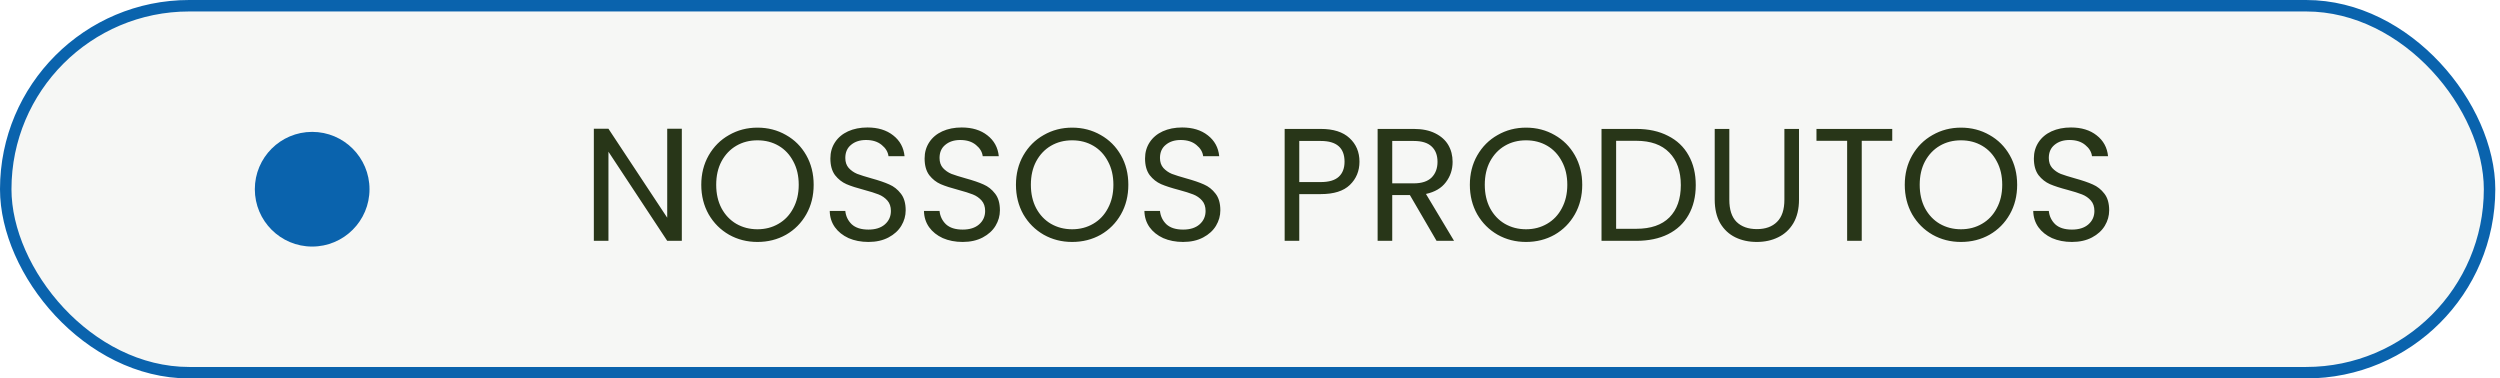
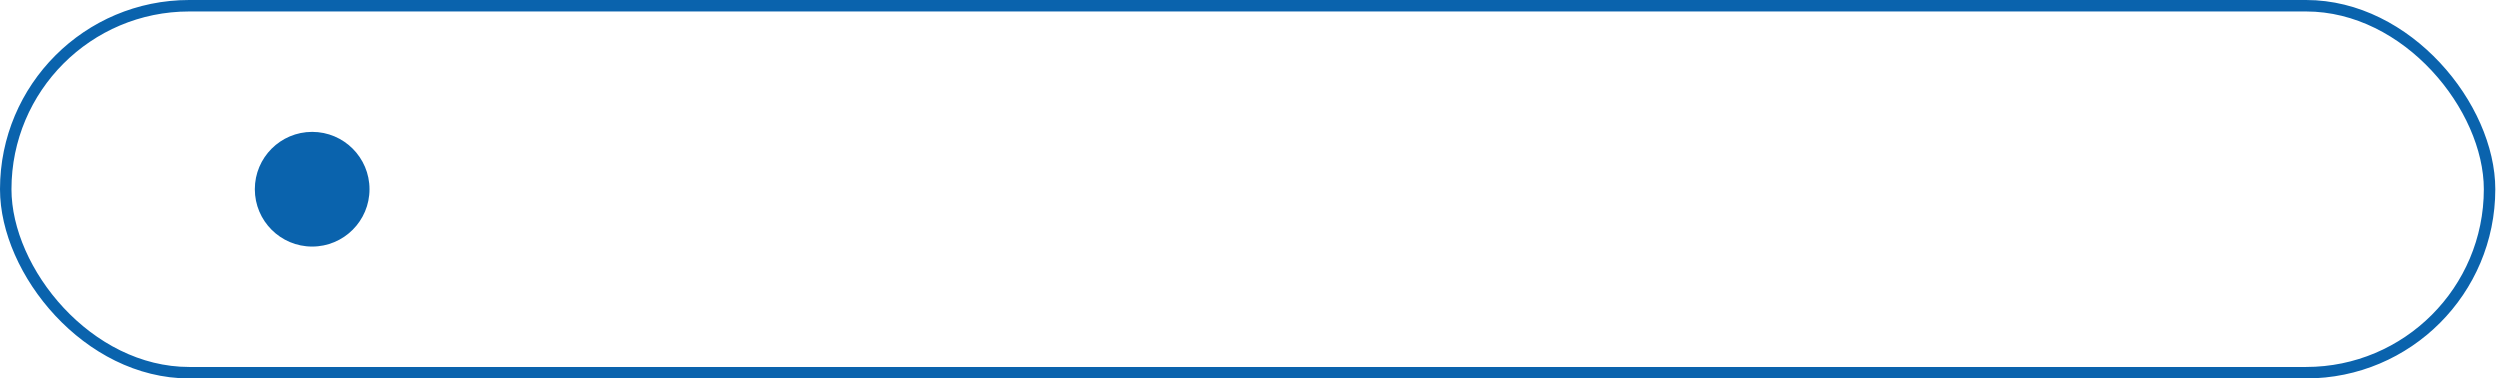
<svg xmlns="http://www.w3.org/2000/svg" width="218" height="33" viewBox="0 0 218 33" fill="none">
-   <rect x="0.5" y="0.5" width="216.59" height="32" rx="16" fill="#283618" fill-opacity="0.04" />
  <rect x="0.5" y="0.5" width="216.59" height="32" rx="16" stroke="#0A63AD" />
-   <path d="M59.455 21H58.181L53.057 13.23V21H51.783V11.228H53.057L58.181 18.984V11.228H59.455V21ZM66.051 21.098C65.146 21.098 64.32 20.888 63.573 20.468C62.826 20.039 62.234 19.446 61.795 18.69C61.366 17.925 61.151 17.066 61.151 16.114C61.151 15.162 61.366 14.308 61.795 13.552C62.234 12.787 62.826 12.194 63.573 11.774C64.32 11.345 65.146 11.13 66.051 11.13C66.966 11.13 67.796 11.345 68.543 11.774C69.29 12.194 69.878 12.782 70.307 13.538C70.736 14.294 70.951 15.153 70.951 16.114C70.951 17.075 70.736 17.934 70.307 18.69C69.878 19.446 69.29 20.039 68.543 20.468C67.796 20.888 66.966 21.098 66.051 21.098ZM66.051 19.992C66.732 19.992 67.344 19.833 67.885 19.516C68.436 19.199 68.865 18.746 69.173 18.158C69.49 17.57 69.649 16.889 69.649 16.114C69.649 15.33 69.49 14.649 69.173 14.07C68.865 13.482 68.44 13.029 67.899 12.712C67.358 12.395 66.742 12.236 66.051 12.236C65.36 12.236 64.744 12.395 64.203 12.712C63.662 13.029 63.232 13.482 62.915 14.07C62.607 14.649 62.453 15.33 62.453 16.114C62.453 16.889 62.607 17.57 62.915 18.158C63.232 18.746 63.662 19.199 64.203 19.516C64.754 19.833 65.37 19.992 66.051 19.992ZM75.727 21.098C75.083 21.098 74.504 20.986 73.991 20.762C73.487 20.529 73.09 20.211 72.801 19.81C72.511 19.399 72.362 18.928 72.353 18.396H73.711C73.757 18.853 73.944 19.241 74.271 19.558C74.607 19.866 75.092 20.02 75.727 20.02C76.334 20.02 76.809 19.871 77.155 19.572C77.51 19.264 77.687 18.872 77.687 18.396C77.687 18.023 77.584 17.719 77.379 17.486C77.174 17.253 76.917 17.075 76.609 16.954C76.301 16.833 75.885 16.702 75.363 16.562C74.719 16.394 74.201 16.226 73.809 16.058C73.426 15.89 73.095 15.629 72.815 15.274C72.544 14.91 72.409 14.425 72.409 13.818C72.409 13.286 72.544 12.815 72.815 12.404C73.085 11.993 73.463 11.676 73.949 11.452C74.444 11.228 75.008 11.116 75.643 11.116C76.558 11.116 77.304 11.345 77.883 11.802C78.471 12.259 78.802 12.866 78.877 13.622H77.477C77.43 13.249 77.234 12.922 76.889 12.642C76.543 12.353 76.086 12.208 75.517 12.208C74.985 12.208 74.551 12.348 74.215 12.628C73.879 12.899 73.711 13.281 73.711 13.776C73.711 14.131 73.809 14.42 74.005 14.644C74.21 14.868 74.457 15.041 74.747 15.162C75.046 15.274 75.461 15.405 75.993 15.554C76.637 15.731 77.155 15.909 77.547 16.086C77.939 16.254 78.275 16.52 78.555 16.884C78.835 17.239 78.975 17.724 78.975 18.34C78.975 18.816 78.849 19.264 78.597 19.684C78.345 20.104 77.972 20.445 77.477 20.706C76.982 20.967 76.399 21.098 75.727 21.098ZM83.944 21.098C83.3 21.098 82.721 20.986 82.208 20.762C81.704 20.529 81.307 20.211 81.018 19.81C80.728 19.399 80.579 18.928 80.57 18.396H81.928C81.974 18.853 82.161 19.241 82.488 19.558C82.824 19.866 83.309 20.02 83.944 20.02C84.55 20.02 85.026 19.871 85.372 19.572C85.726 19.264 85.904 18.872 85.904 18.396C85.904 18.023 85.801 17.719 85.596 17.486C85.39 17.253 85.134 17.075 84.826 16.954C84.518 16.833 84.102 16.702 83.58 16.562C82.936 16.394 82.418 16.226 82.026 16.058C81.643 15.89 81.312 15.629 81.032 15.274C80.761 14.91 80.626 14.425 80.626 13.818C80.626 13.286 80.761 12.815 81.032 12.404C81.302 11.993 81.68 11.676 82.166 11.452C82.66 11.228 83.225 11.116 83.86 11.116C84.774 11.116 85.521 11.345 86.1 11.802C86.688 12.259 87.019 12.866 87.094 13.622H85.694C85.647 13.249 85.451 12.922 85.106 12.642C84.76 12.353 84.303 12.208 83.734 12.208C83.202 12.208 82.768 12.348 82.432 12.628C82.096 12.899 81.928 13.281 81.928 13.776C81.928 14.131 82.026 14.42 82.222 14.644C82.427 14.868 82.674 15.041 82.964 15.162C83.262 15.274 83.678 15.405 84.21 15.554C84.854 15.731 85.372 15.909 85.764 16.086C86.156 16.254 86.492 16.52 86.772 16.884C87.052 17.239 87.192 17.724 87.192 18.34C87.192 18.816 87.066 19.264 86.814 19.684C86.562 20.104 86.188 20.445 85.694 20.706C85.199 20.967 84.616 21.098 83.944 21.098ZM93.49 21.098C92.585 21.098 91.759 20.888 91.013 20.468C90.266 20.039 89.673 19.446 89.234 18.69C88.805 17.925 88.591 17.066 88.591 16.114C88.591 15.162 88.805 14.308 89.234 13.552C89.673 12.787 90.266 12.194 91.013 11.774C91.759 11.345 92.585 11.13 93.49 11.13C94.405 11.13 95.236 11.345 95.983 11.774C96.729 12.194 97.317 12.782 97.746 13.538C98.176 14.294 98.391 15.153 98.391 16.114C98.391 17.075 98.176 17.934 97.746 18.69C97.317 19.446 96.729 20.039 95.983 20.468C95.236 20.888 94.405 21.098 93.49 21.098ZM93.49 19.992C94.172 19.992 94.783 19.833 95.325 19.516C95.875 19.199 96.305 18.746 96.612 18.158C96.93 17.57 97.088 16.889 97.088 16.114C97.088 15.33 96.93 14.649 96.612 14.07C96.305 13.482 95.88 13.029 95.338 12.712C94.797 12.395 94.181 12.236 93.49 12.236C92.8 12.236 92.184 12.395 91.642 12.712C91.101 13.029 90.672 13.482 90.355 14.07C90.046 14.649 89.892 15.33 89.892 16.114C89.892 16.889 90.046 17.57 90.355 18.158C90.672 18.746 91.101 19.199 91.642 19.516C92.193 19.833 92.809 19.992 93.49 19.992ZM103.166 21.098C102.522 21.098 101.944 20.986 101.43 20.762C100.926 20.529 100.53 20.211 100.24 19.81C99.951 19.399 99.802 18.928 99.792 18.396H101.15C101.197 18.853 101.384 19.241 101.71 19.558C102.046 19.866 102.532 20.02 103.166 20.02C103.773 20.02 104.249 19.871 104.594 19.572C104.949 19.264 105.126 18.872 105.126 18.396C105.126 18.023 105.024 17.719 104.818 17.486C104.613 17.253 104.356 17.075 104.048 16.954C103.74 16.833 103.325 16.702 102.802 16.562C102.158 16.394 101.64 16.226 101.248 16.058C100.866 15.89 100.534 15.629 100.254 15.274C99.984 14.91 99.848 14.425 99.848 13.818C99.848 13.286 99.984 12.815 100.254 12.404C100.525 11.993 100.903 11.676 101.388 11.452C101.883 11.228 102.448 11.116 103.082 11.116C103.997 11.116 104.744 11.345 105.322 11.802C105.91 12.259 106.242 12.866 106.316 13.622H104.916C104.87 13.249 104.674 12.922 104.328 12.642C103.983 12.353 103.526 12.208 102.956 12.208C102.424 12.208 101.99 12.348 101.654 12.628C101.318 12.899 101.15 13.281 101.15 13.776C101.15 14.131 101.248 14.42 101.444 14.644C101.65 14.868 101.897 15.041 102.186 15.162C102.485 15.274 102.9 15.405 103.432 15.554C104.076 15.731 104.594 15.909 104.986 16.086C105.378 16.254 105.714 16.52 105.994 16.884C106.274 17.239 106.414 17.724 106.414 18.34C106.414 18.816 106.288 19.264 106.036 19.684C105.784 20.104 105.411 20.445 104.916 20.706C104.422 20.967 103.838 21.098 103.166 21.098ZM118.546 14.098C118.546 14.91 118.266 15.587 117.706 16.128C117.155 16.66 116.31 16.926 115.172 16.926H113.296V21H112.022V11.242H115.172C116.273 11.242 117.108 11.508 117.678 12.04C118.256 12.572 118.546 13.258 118.546 14.098ZM115.172 15.876C115.881 15.876 116.404 15.722 116.74 15.414C117.076 15.106 117.244 14.667 117.244 14.098C117.244 12.894 116.553 12.292 115.172 12.292H113.296V15.876H115.172ZM125.267 21L122.943 17.01H121.403V21H120.129V11.242H123.279C124.016 11.242 124.637 11.368 125.141 11.62C125.654 11.872 126.037 12.213 126.289 12.642C126.541 13.071 126.667 13.561 126.667 14.112C126.667 14.784 126.471 15.377 126.079 15.89C125.696 16.403 125.118 16.744 124.343 16.912L126.793 21H125.267ZM121.403 15.988H123.279C123.97 15.988 124.488 15.82 124.833 15.484C125.178 15.139 125.351 14.681 125.351 14.112C125.351 13.533 125.178 13.085 124.833 12.768C124.497 12.451 123.979 12.292 123.279 12.292H121.403V15.988ZM133.071 21.098C132.165 21.098 131.339 20.888 130.593 20.468C129.846 20.039 129.253 19.446 128.815 18.69C128.385 17.925 128.171 17.066 128.171 16.114C128.171 15.162 128.385 14.308 128.815 13.552C129.253 12.787 129.846 12.194 130.593 11.774C131.339 11.345 132.165 11.13 133.071 11.13C133.985 11.13 134.816 11.345 135.563 11.774C136.309 12.194 136.897 12.782 137.327 13.538C137.756 14.294 137.971 15.153 137.971 16.114C137.971 17.075 137.756 17.934 137.327 18.69C136.897 19.446 136.309 20.039 135.563 20.468C134.816 20.888 133.985 21.098 133.071 21.098ZM133.071 19.992C133.752 19.992 134.363 19.833 134.905 19.516C135.455 19.199 135.885 18.746 136.193 18.158C136.51 17.57 136.669 16.889 136.669 16.114C136.669 15.33 136.51 14.649 136.193 14.07C135.885 13.482 135.46 13.029 134.919 12.712C134.377 12.395 133.761 12.236 133.071 12.236C132.38 12.236 131.764 12.395 131.223 12.712C130.681 13.029 130.252 13.482 129.935 14.07C129.627 14.649 129.473 15.33 129.473 16.114C129.473 16.889 129.627 17.57 129.935 18.158C130.252 18.746 130.681 19.199 131.223 19.516C131.773 19.833 132.389 19.992 133.071 19.992ZM142.69 11.242C143.754 11.242 144.674 11.443 145.448 11.844C146.232 12.236 146.83 12.801 147.24 13.538C147.66 14.275 147.87 15.143 147.87 16.142C147.87 17.141 147.66 18.009 147.24 18.746C146.83 19.474 146.232 20.034 145.448 20.426C144.674 20.809 143.754 21 142.69 21H139.652V11.242H142.69ZM142.69 19.95C143.95 19.95 144.912 19.619 145.574 18.956C146.237 18.284 146.568 17.346 146.568 16.142C146.568 14.929 146.232 13.981 145.56 13.3C144.898 12.619 143.941 12.278 142.69 12.278H140.926V19.95H142.69ZM150.797 11.242V17.416C150.797 18.284 151.007 18.928 151.427 19.348C151.856 19.768 152.449 19.978 153.205 19.978C153.952 19.978 154.535 19.768 154.955 19.348C155.384 18.928 155.599 18.284 155.599 17.416V11.242H156.873V17.402C156.873 18.214 156.71 18.9 156.383 19.46C156.056 20.011 155.613 20.421 155.053 20.692C154.502 20.963 153.882 21.098 153.191 21.098C152.5 21.098 151.875 20.963 151.315 20.692C150.764 20.421 150.326 20.011 149.999 19.46C149.682 18.9 149.523 18.214 149.523 17.402V11.242H150.797ZM165.004 11.242V12.278H162.344V21H161.07V12.278H158.396V11.242H165.004ZM170.996 21.098C170.091 21.098 169.265 20.888 168.518 20.468C167.772 20.039 167.179 19.446 166.74 18.69C166.311 17.925 166.096 17.066 166.096 16.114C166.096 15.162 166.311 14.308 166.74 13.552C167.179 12.787 167.772 12.194 168.518 11.774C169.265 11.345 170.091 11.13 170.996 11.13C171.911 11.13 172.742 11.345 173.488 11.774C174.235 12.194 174.823 12.782 175.252 13.538C175.682 14.294 175.896 15.153 175.896 16.114C175.896 17.075 175.682 17.934 175.252 18.69C174.823 19.446 174.235 20.039 173.488 20.468C172.742 20.888 171.911 21.098 170.996 21.098ZM170.996 19.992C171.678 19.992 172.289 19.833 172.83 19.516C173.381 19.199 173.81 18.746 174.118 18.158C174.436 17.57 174.594 16.889 174.594 16.114C174.594 15.33 174.436 14.649 174.118 14.07C173.81 13.482 173.386 13.029 172.844 12.712C172.303 12.395 171.687 12.236 170.996 12.236C170.306 12.236 169.69 12.395 169.148 12.712C168.607 13.029 168.178 13.482 167.86 14.07C167.552 14.649 167.398 15.33 167.398 16.114C167.398 16.889 167.552 17.57 167.86 18.158C168.178 18.746 168.607 19.199 169.148 19.516C169.699 19.833 170.315 19.992 170.996 19.992ZM180.672 21.098C180.028 21.098 179.45 20.986 178.936 20.762C178.432 20.529 178.036 20.211 177.746 19.81C177.457 19.399 177.308 18.928 177.298 18.396H178.656C178.703 18.853 178.89 19.241 179.216 19.558C179.552 19.866 180.038 20.02 180.672 20.02C181.279 20.02 181.755 19.871 182.1 19.572C182.455 19.264 182.632 18.872 182.632 18.396C182.632 18.023 182.53 17.719 182.324 17.486C182.119 17.253 181.862 17.075 181.554 16.954C181.246 16.833 180.831 16.702 180.308 16.562C179.664 16.394 179.146 16.226 178.754 16.058C178.372 15.89 178.04 15.629 177.76 15.274C177.49 14.91 177.354 14.425 177.354 13.818C177.354 13.286 177.49 12.815 177.76 12.404C178.031 11.993 178.409 11.676 178.894 11.452C179.389 11.228 179.954 11.116 180.588 11.116C181.503 11.116 182.25 11.345 182.828 11.802C183.416 12.259 183.748 12.866 183.822 13.622H182.422C182.376 13.249 182.18 12.922 181.834 12.642C181.489 12.353 181.032 12.208 180.462 12.208C179.93 12.208 179.496 12.348 179.16 12.628C178.824 12.899 178.656 13.281 178.656 13.776C178.656 14.131 178.754 14.42 178.95 14.644C179.156 14.868 179.403 15.041 179.692 15.162C179.991 15.274 180.406 15.405 180.938 15.554C181.582 15.731 182.1 15.909 182.492 16.086C182.884 16.254 183.22 16.52 183.5 16.884C183.78 17.239 183.92 17.724 183.92 18.34C183.92 18.816 183.794 19.264 183.542 19.684C183.29 20.104 182.917 20.445 182.422 20.706C181.928 20.967 181.344 21.098 180.672 21.098Z" fill="#283618" />
-   <path d="M27.221 21.5C29.982 21.5 32.221 19.261 32.221 16.5C32.221 13.739 29.982 11.5 27.221 11.5C24.459 11.5 22.221 13.739 22.221 16.5C22.221 19.261 24.459 21.5 27.221 21.5Z" fill="#0A63AD" />
+   <path d="M27.221 21.5C29.982 21.5 32.221 19.261 32.221 16.5C32.221 13.739 29.982 11.5 27.221 11.5C24.459 11.5 22.221 13.739 22.221 16.5C22.221 19.261 24.459 21.5 27.221 21.5" fill="#0A63AD" />
</svg>